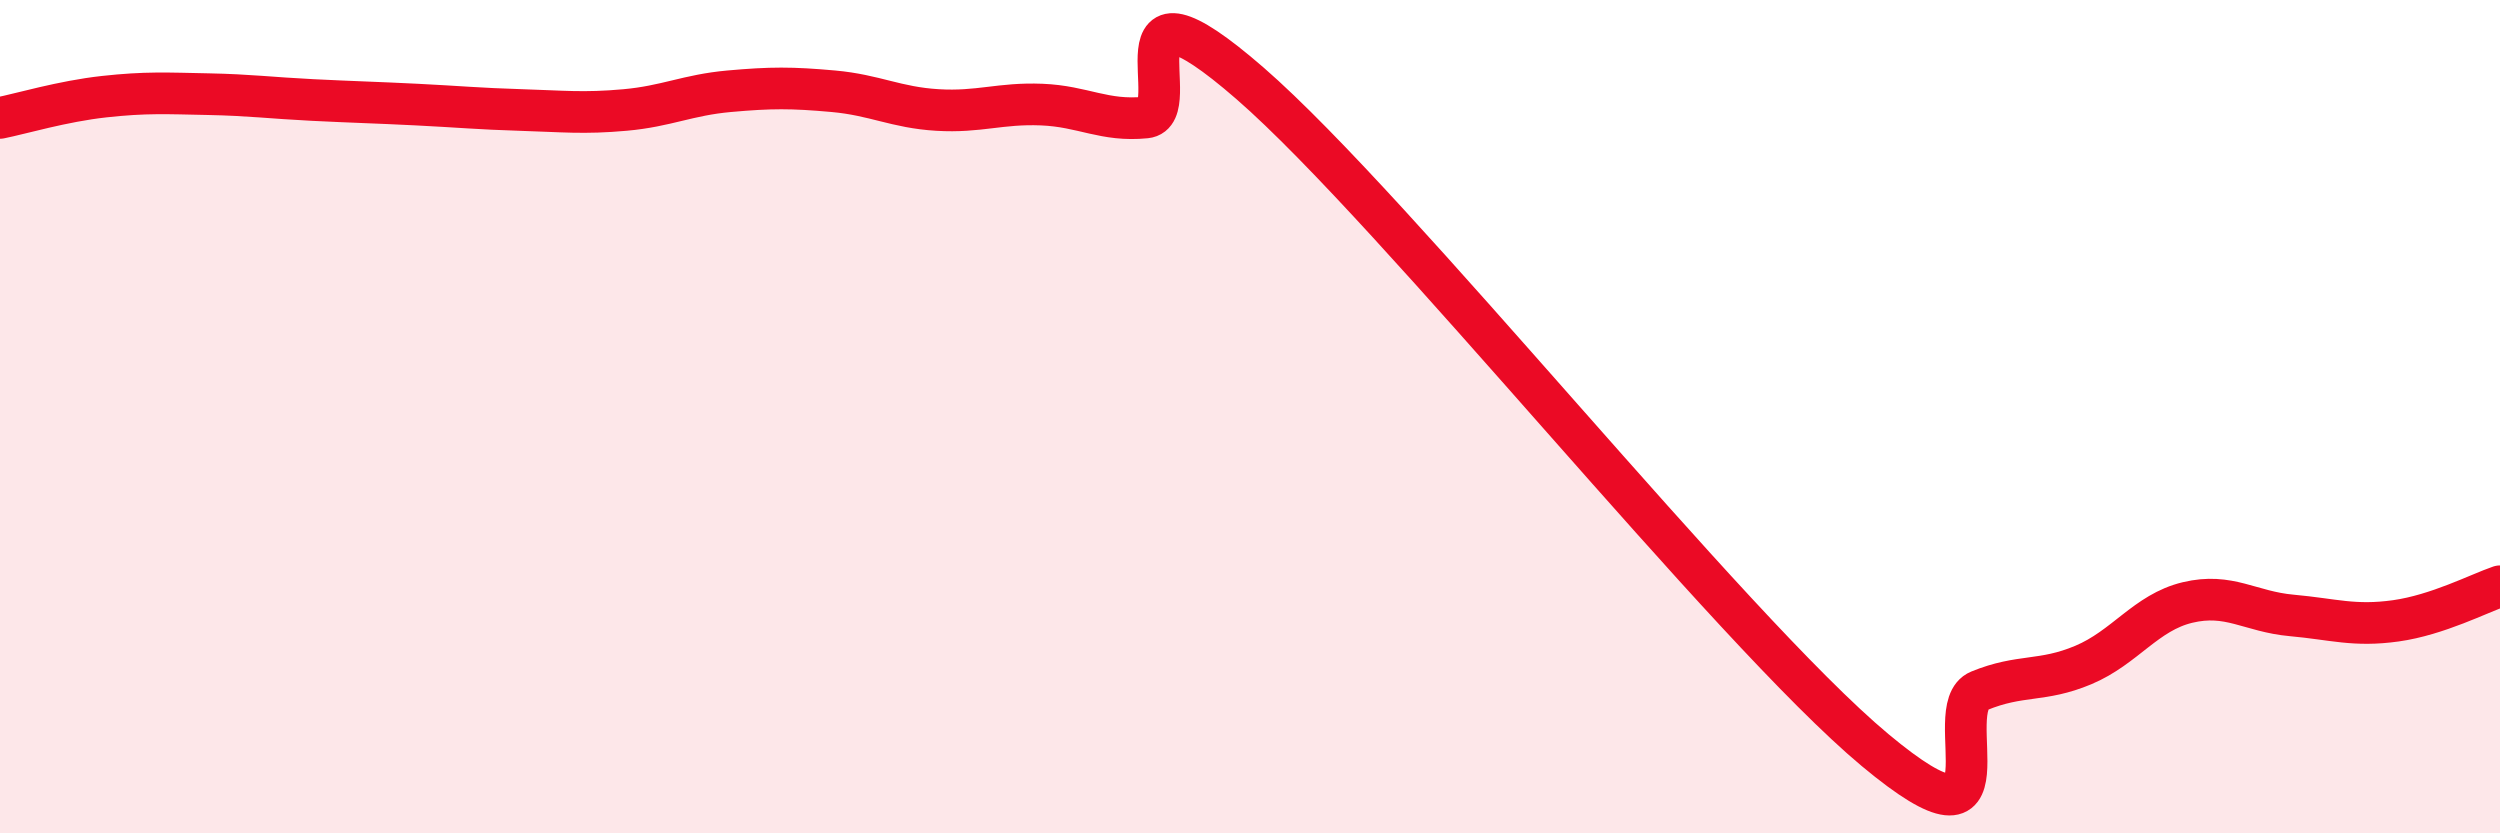
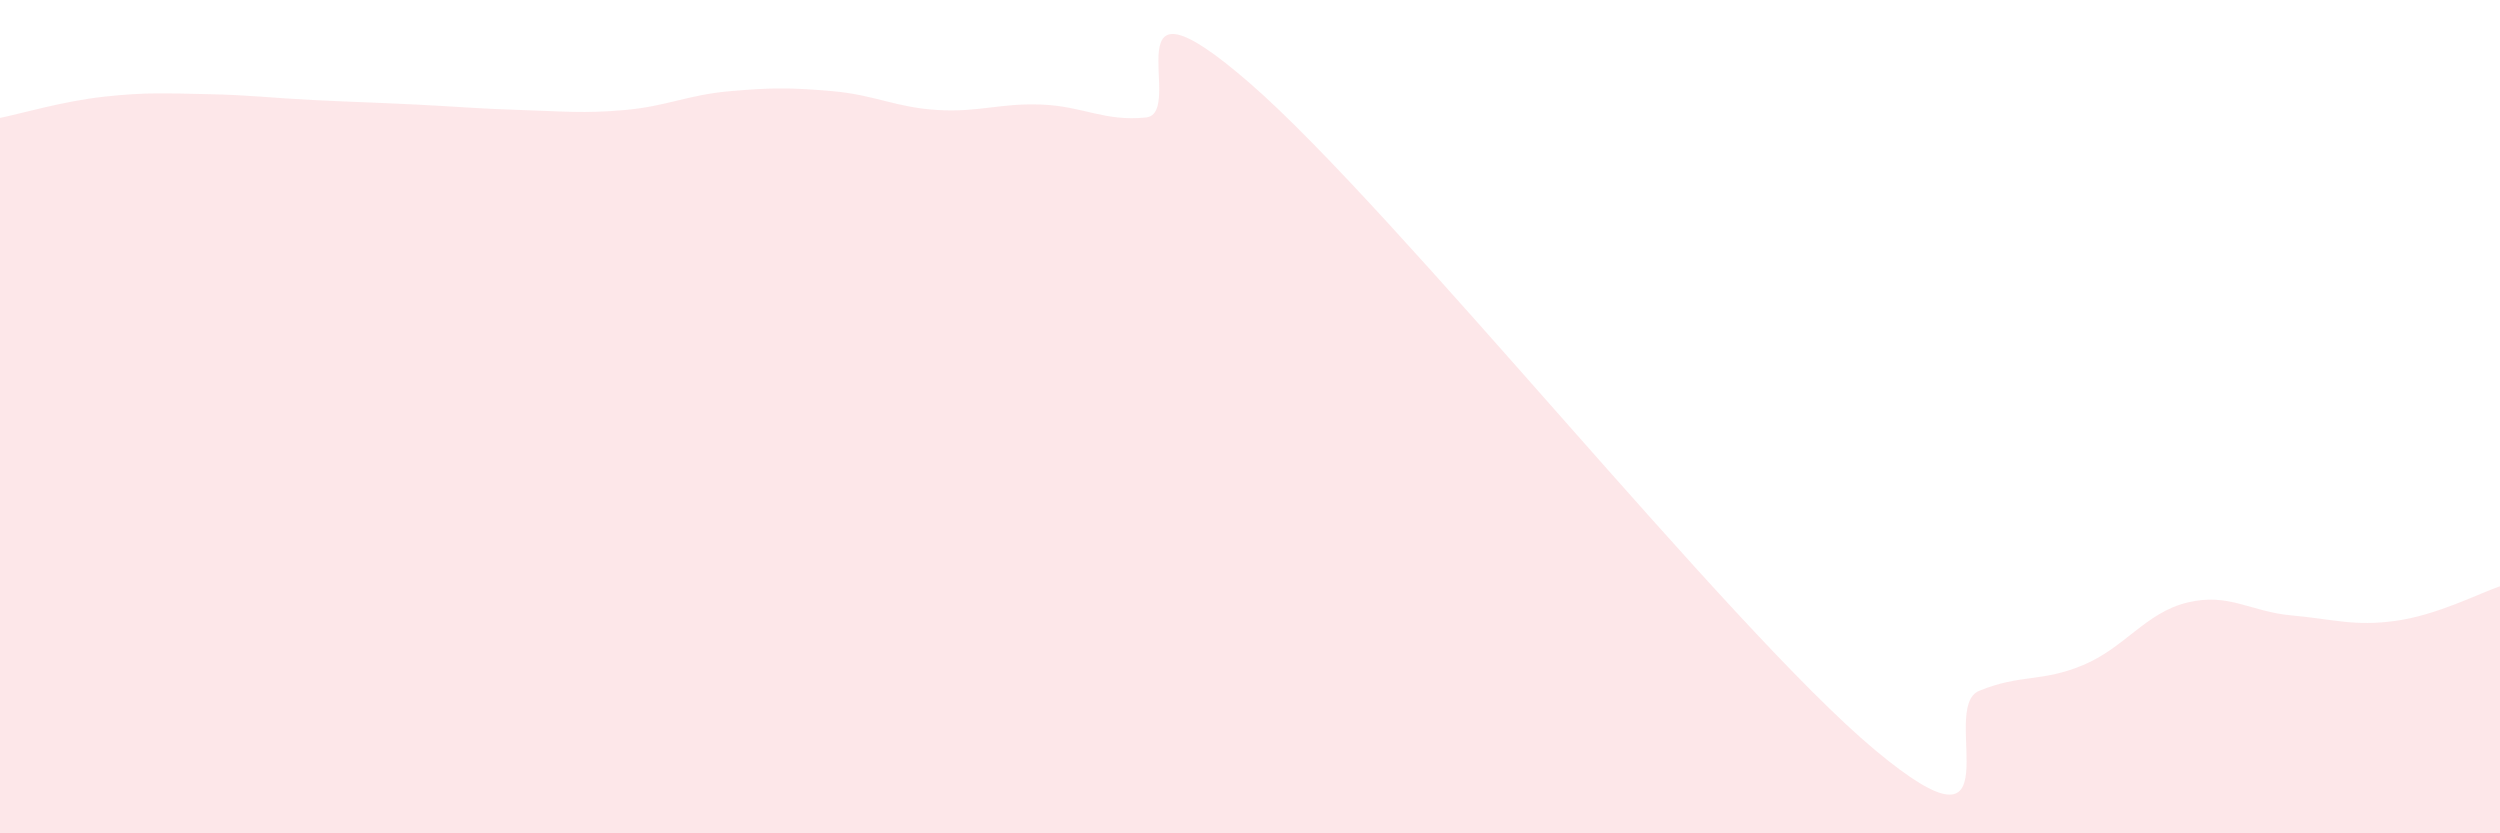
<svg xmlns="http://www.w3.org/2000/svg" width="60" height="20" viewBox="0 0 60 20">
  <path d="M 0,2.83 C 0.5,2.73 1.5,2.43 2.5,2.32 C 3.5,2.21 4,2.24 5,2.26 C 6,2.28 6.5,2.35 7.5,2.4 C 8.5,2.45 9,2.46 10,2.51 C 11,2.56 11.5,2.61 12.5,2.64 C 13.5,2.67 14,2.73 15,2.64 C 16,2.55 16.5,2.28 17.5,2.19 C 18.5,2.1 19,2.1 20,2.19 C 21,2.28 21.5,2.58 22.5,2.64 C 23.5,2.7 24,2.47 25,2.51 C 26,2.55 26.5,2.92 27.5,2.82 C 28.5,2.72 26.5,-1.04 30,2 C 33.5,5.04 41.5,15.08 45,18 C 48.5,20.92 46.5,16.99 47.5,16.58 C 48.5,16.17 49,16.38 50,15.96 C 51,15.54 51.5,14.7 52.5,14.46 C 53.5,14.22 54,14.68 55,14.77 C 56,14.86 56.5,15.04 57.5,14.9 C 58.5,14.76 59.5,14.24 60,14.07L60 20L0 20Z" fill="#EB0A25" opacity="0.1" stroke-linecap="round" stroke-linejoin="round" />
-   <path d="M 0,2.83 C 0.5,2.73 1.5,2.43 2.5,2.32 C 3.5,2.21 4,2.24 5,2.26 C 6,2.28 6.5,2.35 7.5,2.4 C 8.5,2.45 9,2.46 10,2.51 C 11,2.56 11.5,2.61 12.5,2.64 C 13.5,2.67 14,2.73 15,2.64 C 16,2.55 16.5,2.28 17.5,2.19 C 18.5,2.1 19,2.1 20,2.19 C 21,2.28 21.5,2.58 22.5,2.64 C 23.5,2.7 24,2.47 25,2.51 C 26,2.55 26.5,2.92 27.5,2.82 C 28.5,2.72 26.5,-1.04 30,2 C 33.5,5.04 41.5,15.08 45,18 C 48.5,20.92 46.5,16.99 47.5,16.58 C 48.5,16.17 49,16.38 50,15.96 C 51,15.54 51.5,14.7 52.5,14.46 C 53.5,14.22 54,14.68 55,14.77 C 56,14.86 56.5,15.04 57.5,14.9 C 58.5,14.76 59.5,14.24 60,14.07" stroke="#EB0A25" stroke-width="1" fill="none" stroke-linecap="round" stroke-linejoin="round" />
</svg>